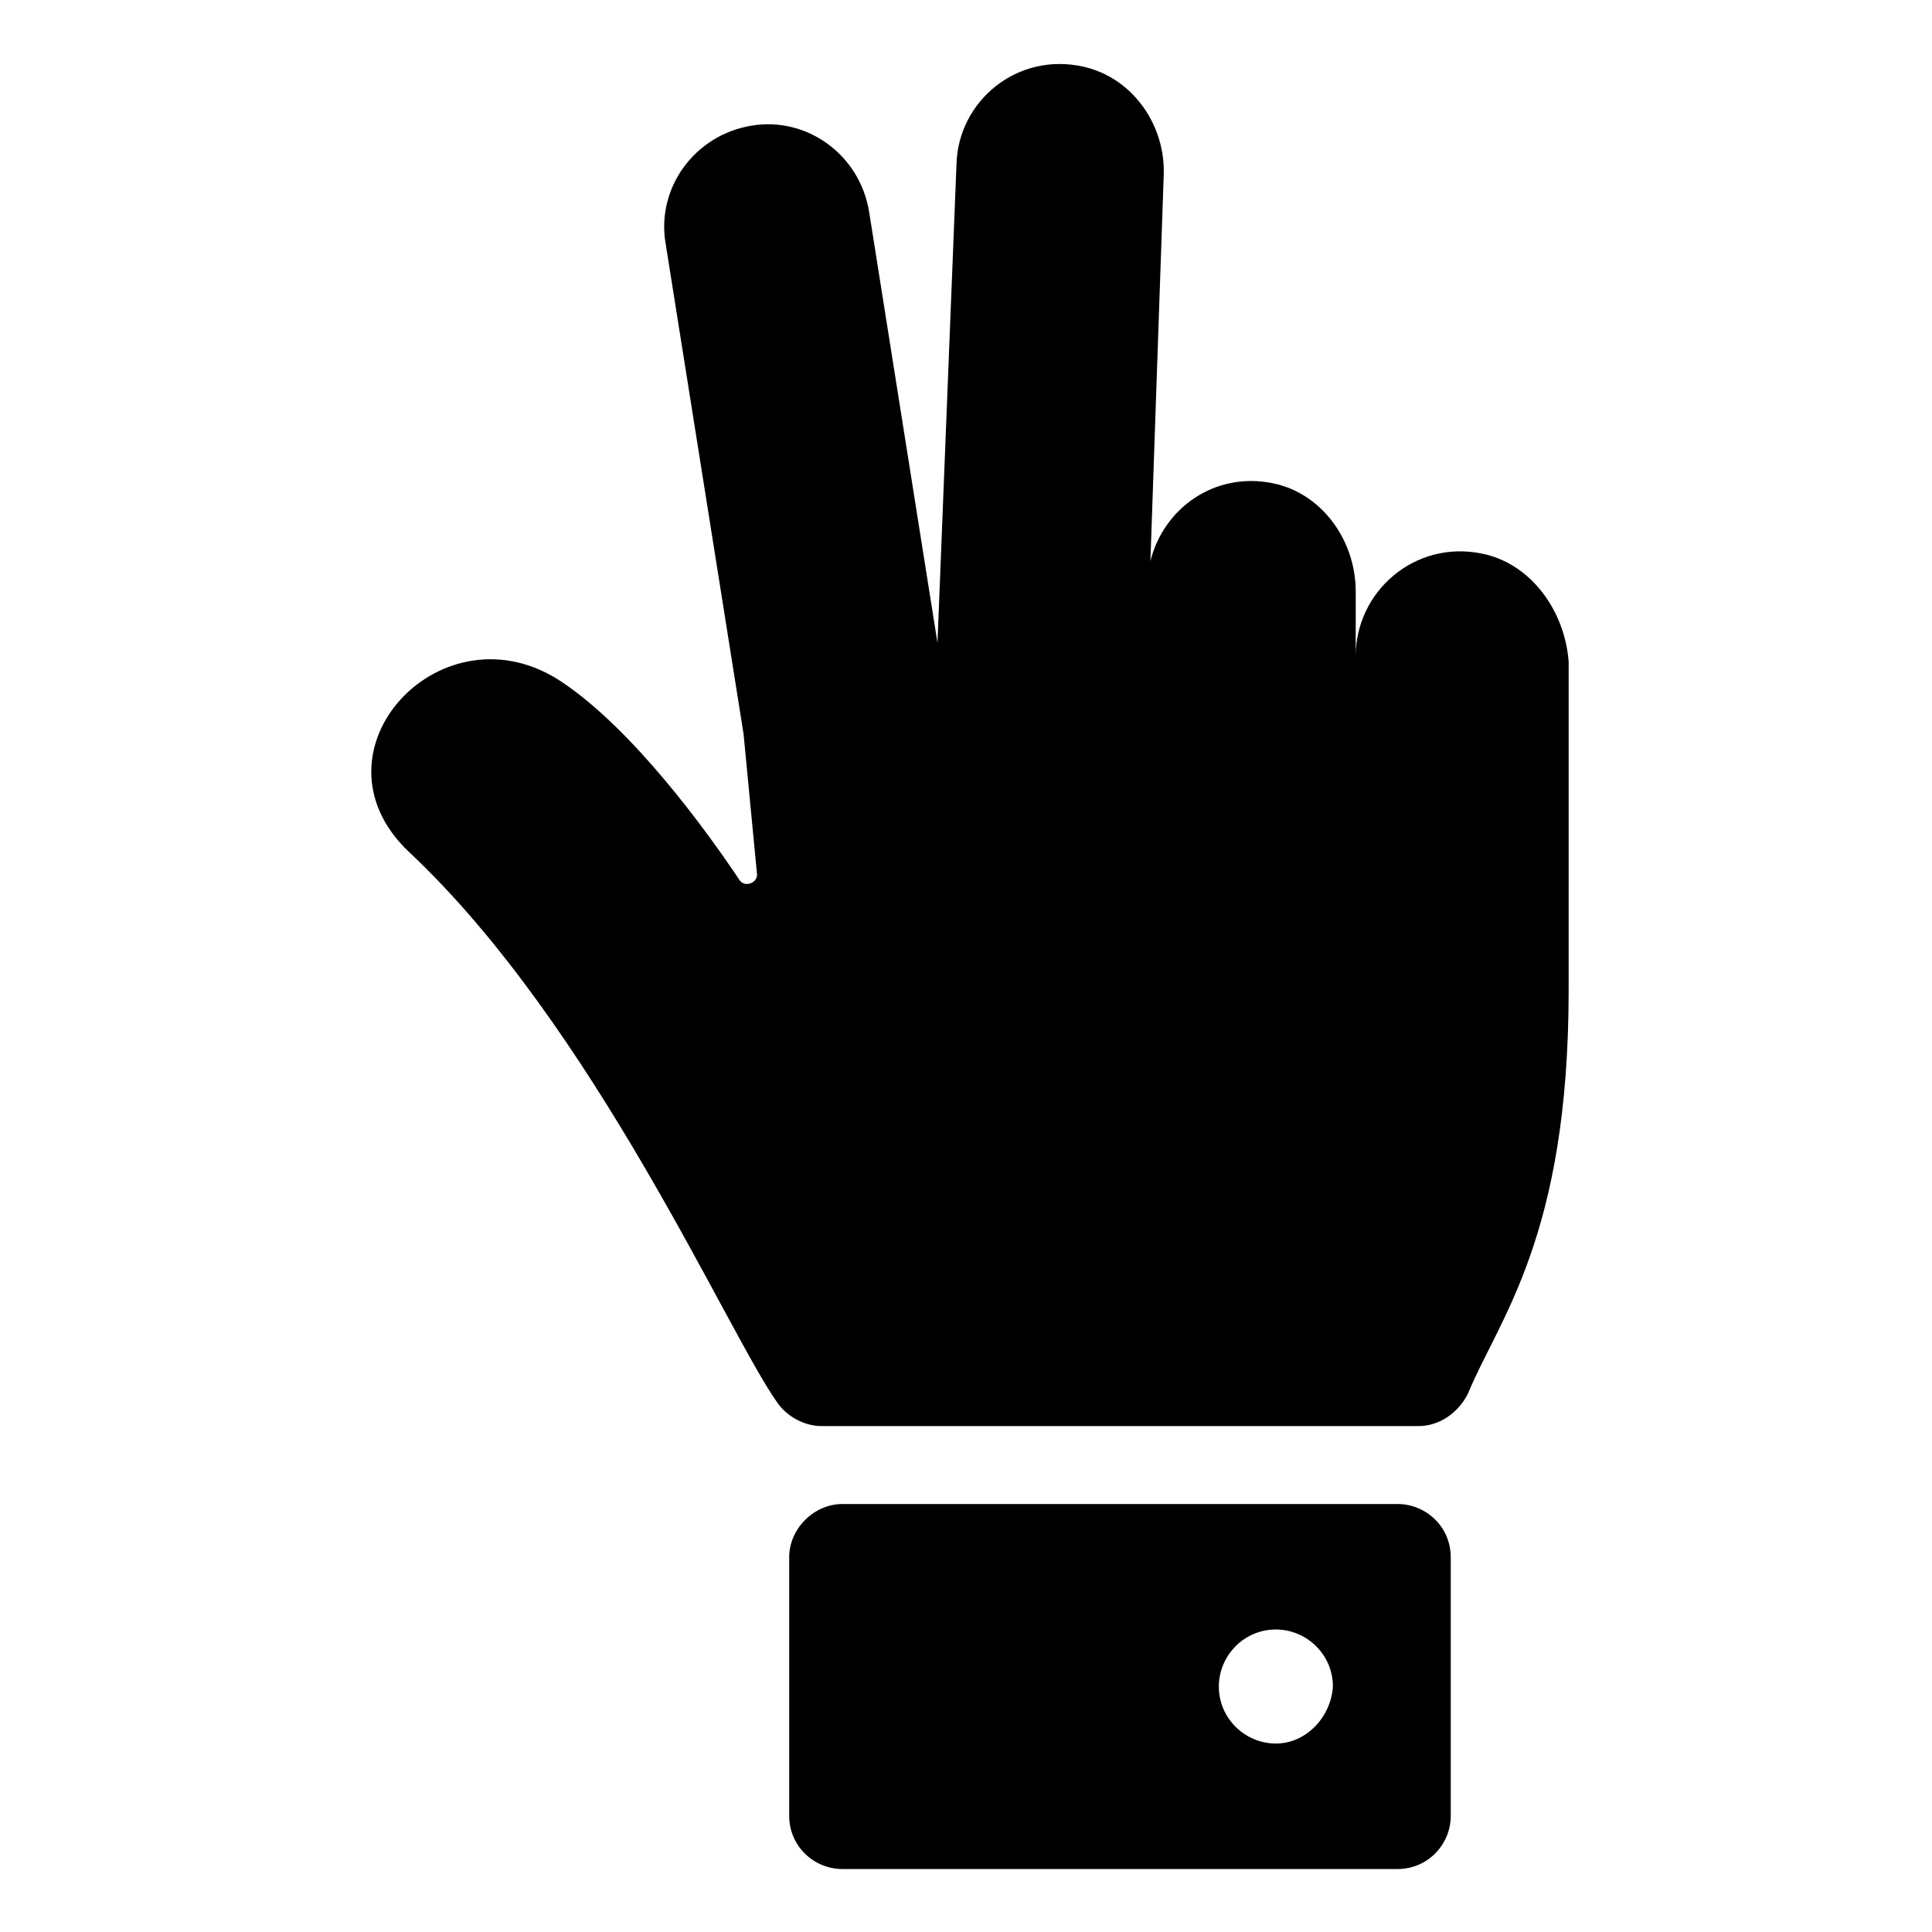
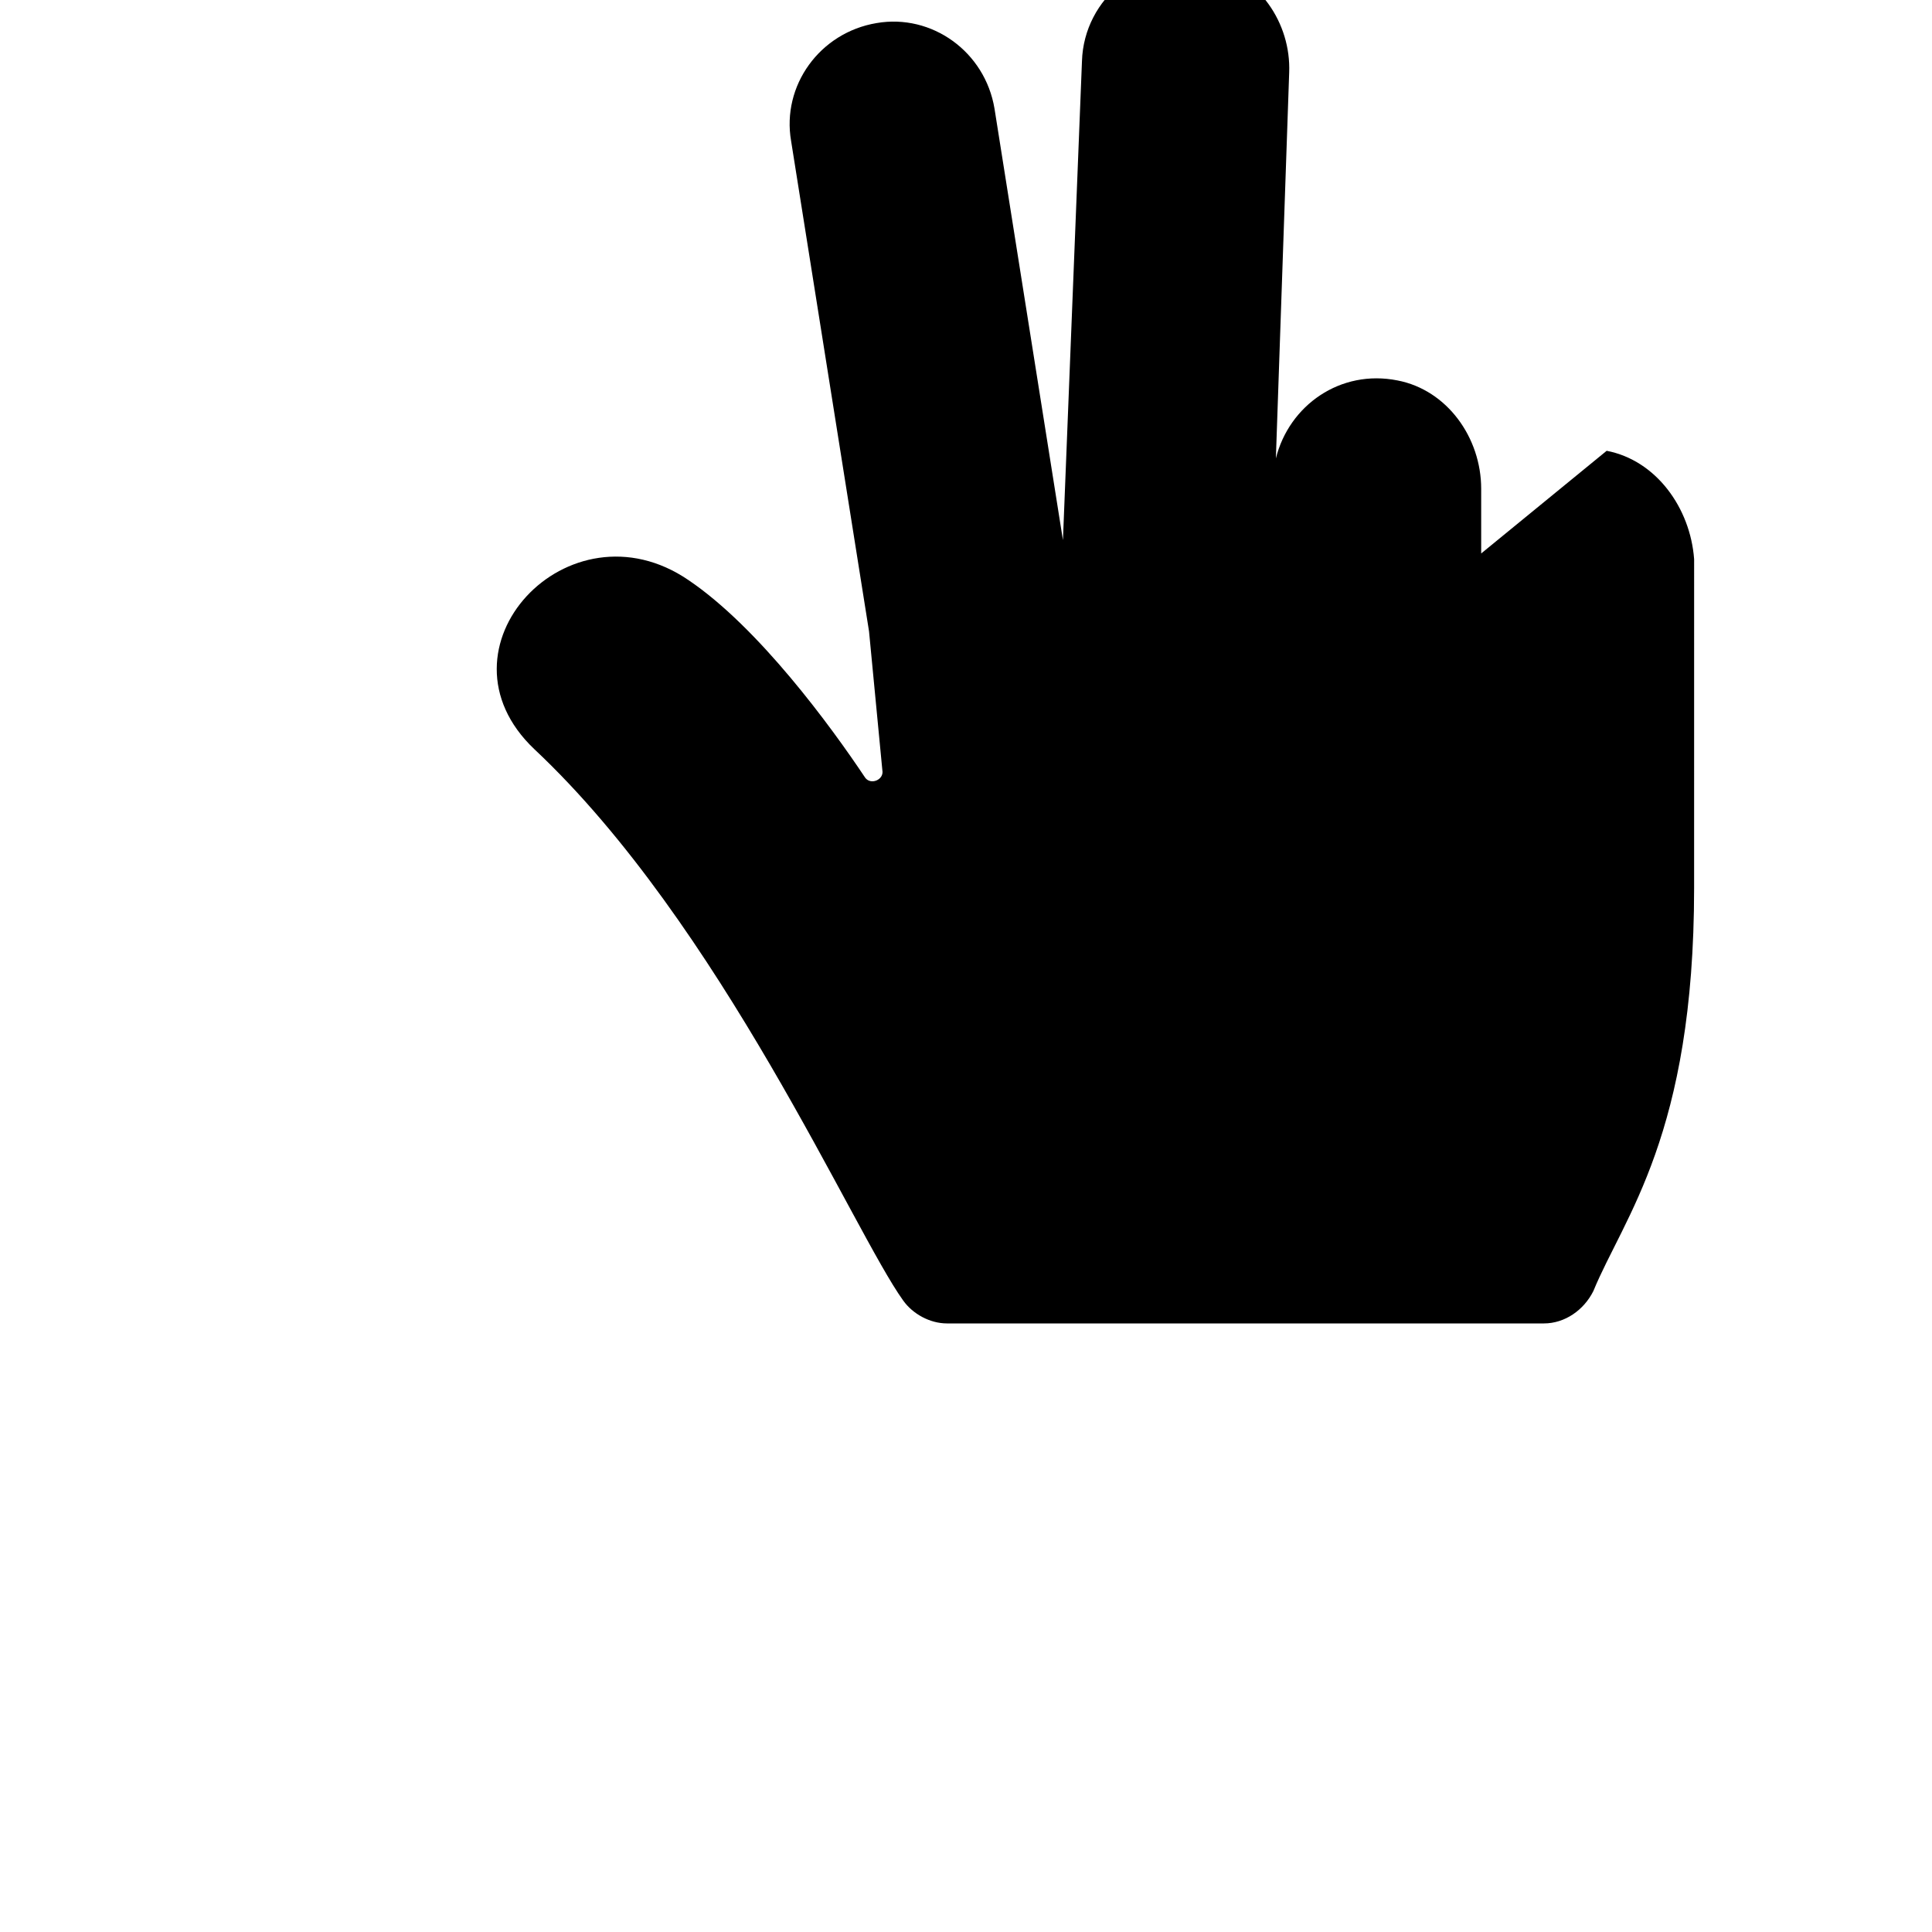
<svg xmlns="http://www.w3.org/2000/svg" fill="#000000" width="800px" height="800px" version="1.1" viewBox="144 144 512 512">
  <g>
-     <path d="m536.53 290.67c-17.633-3.527-33.25 10.078-33.25 27.207v-17.129c0-13.602-9.07-26.199-22.168-28.719-15.113-3.023-28.719 6.551-32.242 20.656l3.527-102.27c0.504-13.098-8.062-25.695-21.16-28.719-17.633-4.031-33.25 9.07-33.754 25.695l-5.043 126.96-18.137-114.36c-2.519-15.113-16.625-25.191-31.234-22.672-15.113 2.519-25.191 16.625-22.672 31.234l20.656 129.98 3.527 36.777c0.504 2.519-3.023 4.031-4.535 2.016-9.07-13.602-28.215-39.801-46.855-52.395-31.738-21.664-69.023 18.137-40.809 44.84 49.375 46.352 84.641 127.97 97.738 146.11 2.519 3.527 7.055 6.047 11.586 6.047h158.2c5.543 0 10.578-3.527 13.098-8.566 8.062-19.648 26.703-41.312 26.703-106.81l0.004-87.16c-1.008-13.605-10.078-26.199-23.176-28.719z" />
-     <path d="m514.36 542.58h-147.11c-7.559 0-14.105 6.551-14.105 14.105v68.52c0 8.062 6.551 14.105 14.105 14.105h147.11c8.062 0 14.105-6.551 14.105-14.105v-68.52c0-8.062-6.547-14.105-14.105-14.105zm-32.242 63.477c-8.062 0-15.113-6.551-15.113-15.113 0-8.062 6.551-15.113 15.113-15.113 8.062 0 15.113 6.551 15.113 15.113-0.504 8.062-7.055 15.113-15.113 15.113z" />
+     <path d="m536.53 290.67v-17.129c0-13.602-9.07-26.199-22.168-28.719-15.113-3.023-28.719 6.551-32.242 20.656l3.527-102.27c0.504-13.098-8.062-25.695-21.16-28.719-17.633-4.031-33.25 9.07-33.754 25.695l-5.043 126.96-18.137-114.36c-2.519-15.113-16.625-25.191-31.234-22.672-15.113 2.519-25.191 16.625-22.672 31.234l20.656 129.98 3.527 36.777c0.504 2.519-3.023 4.031-4.535 2.016-9.07-13.602-28.215-39.801-46.855-52.395-31.738-21.664-69.023 18.137-40.809 44.84 49.375 46.352 84.641 127.97 97.738 146.11 2.519 3.527 7.055 6.047 11.586 6.047h158.2c5.543 0 10.578-3.527 13.098-8.566 8.062-19.648 26.703-41.312 26.703-106.81l0.004-87.16c-1.008-13.605-10.078-26.199-23.176-28.719z" />
  </g>
</svg>